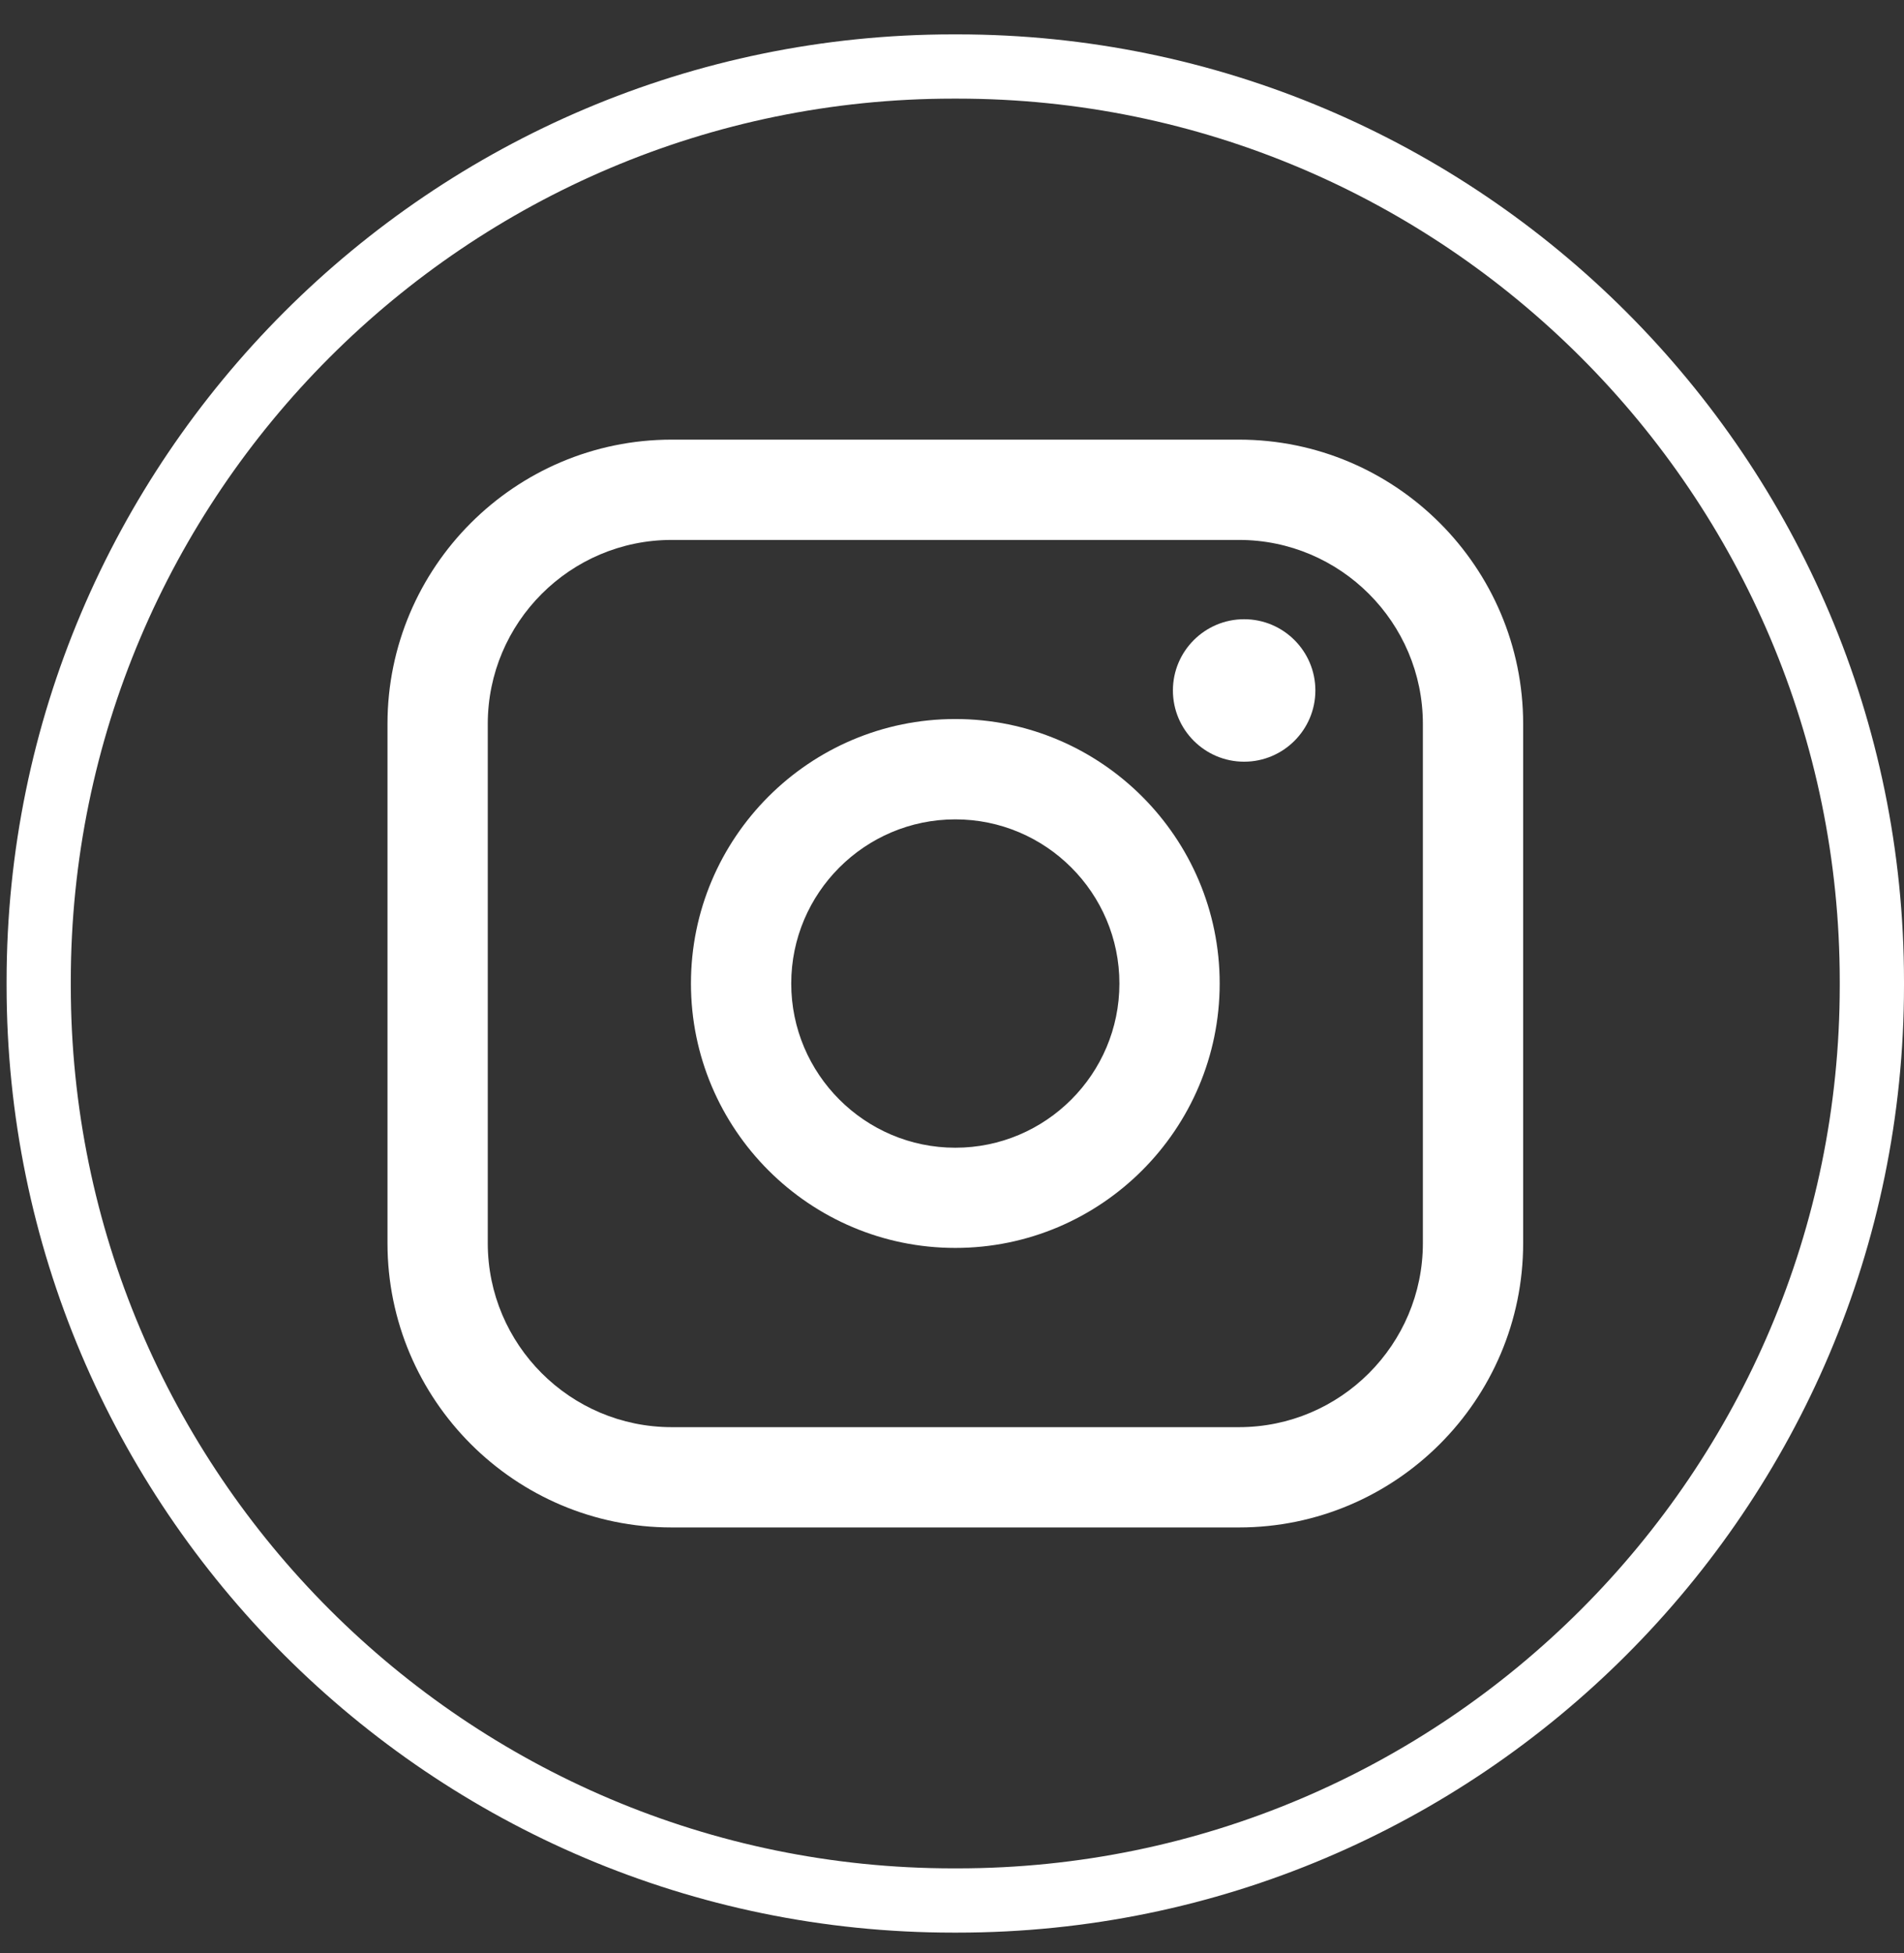
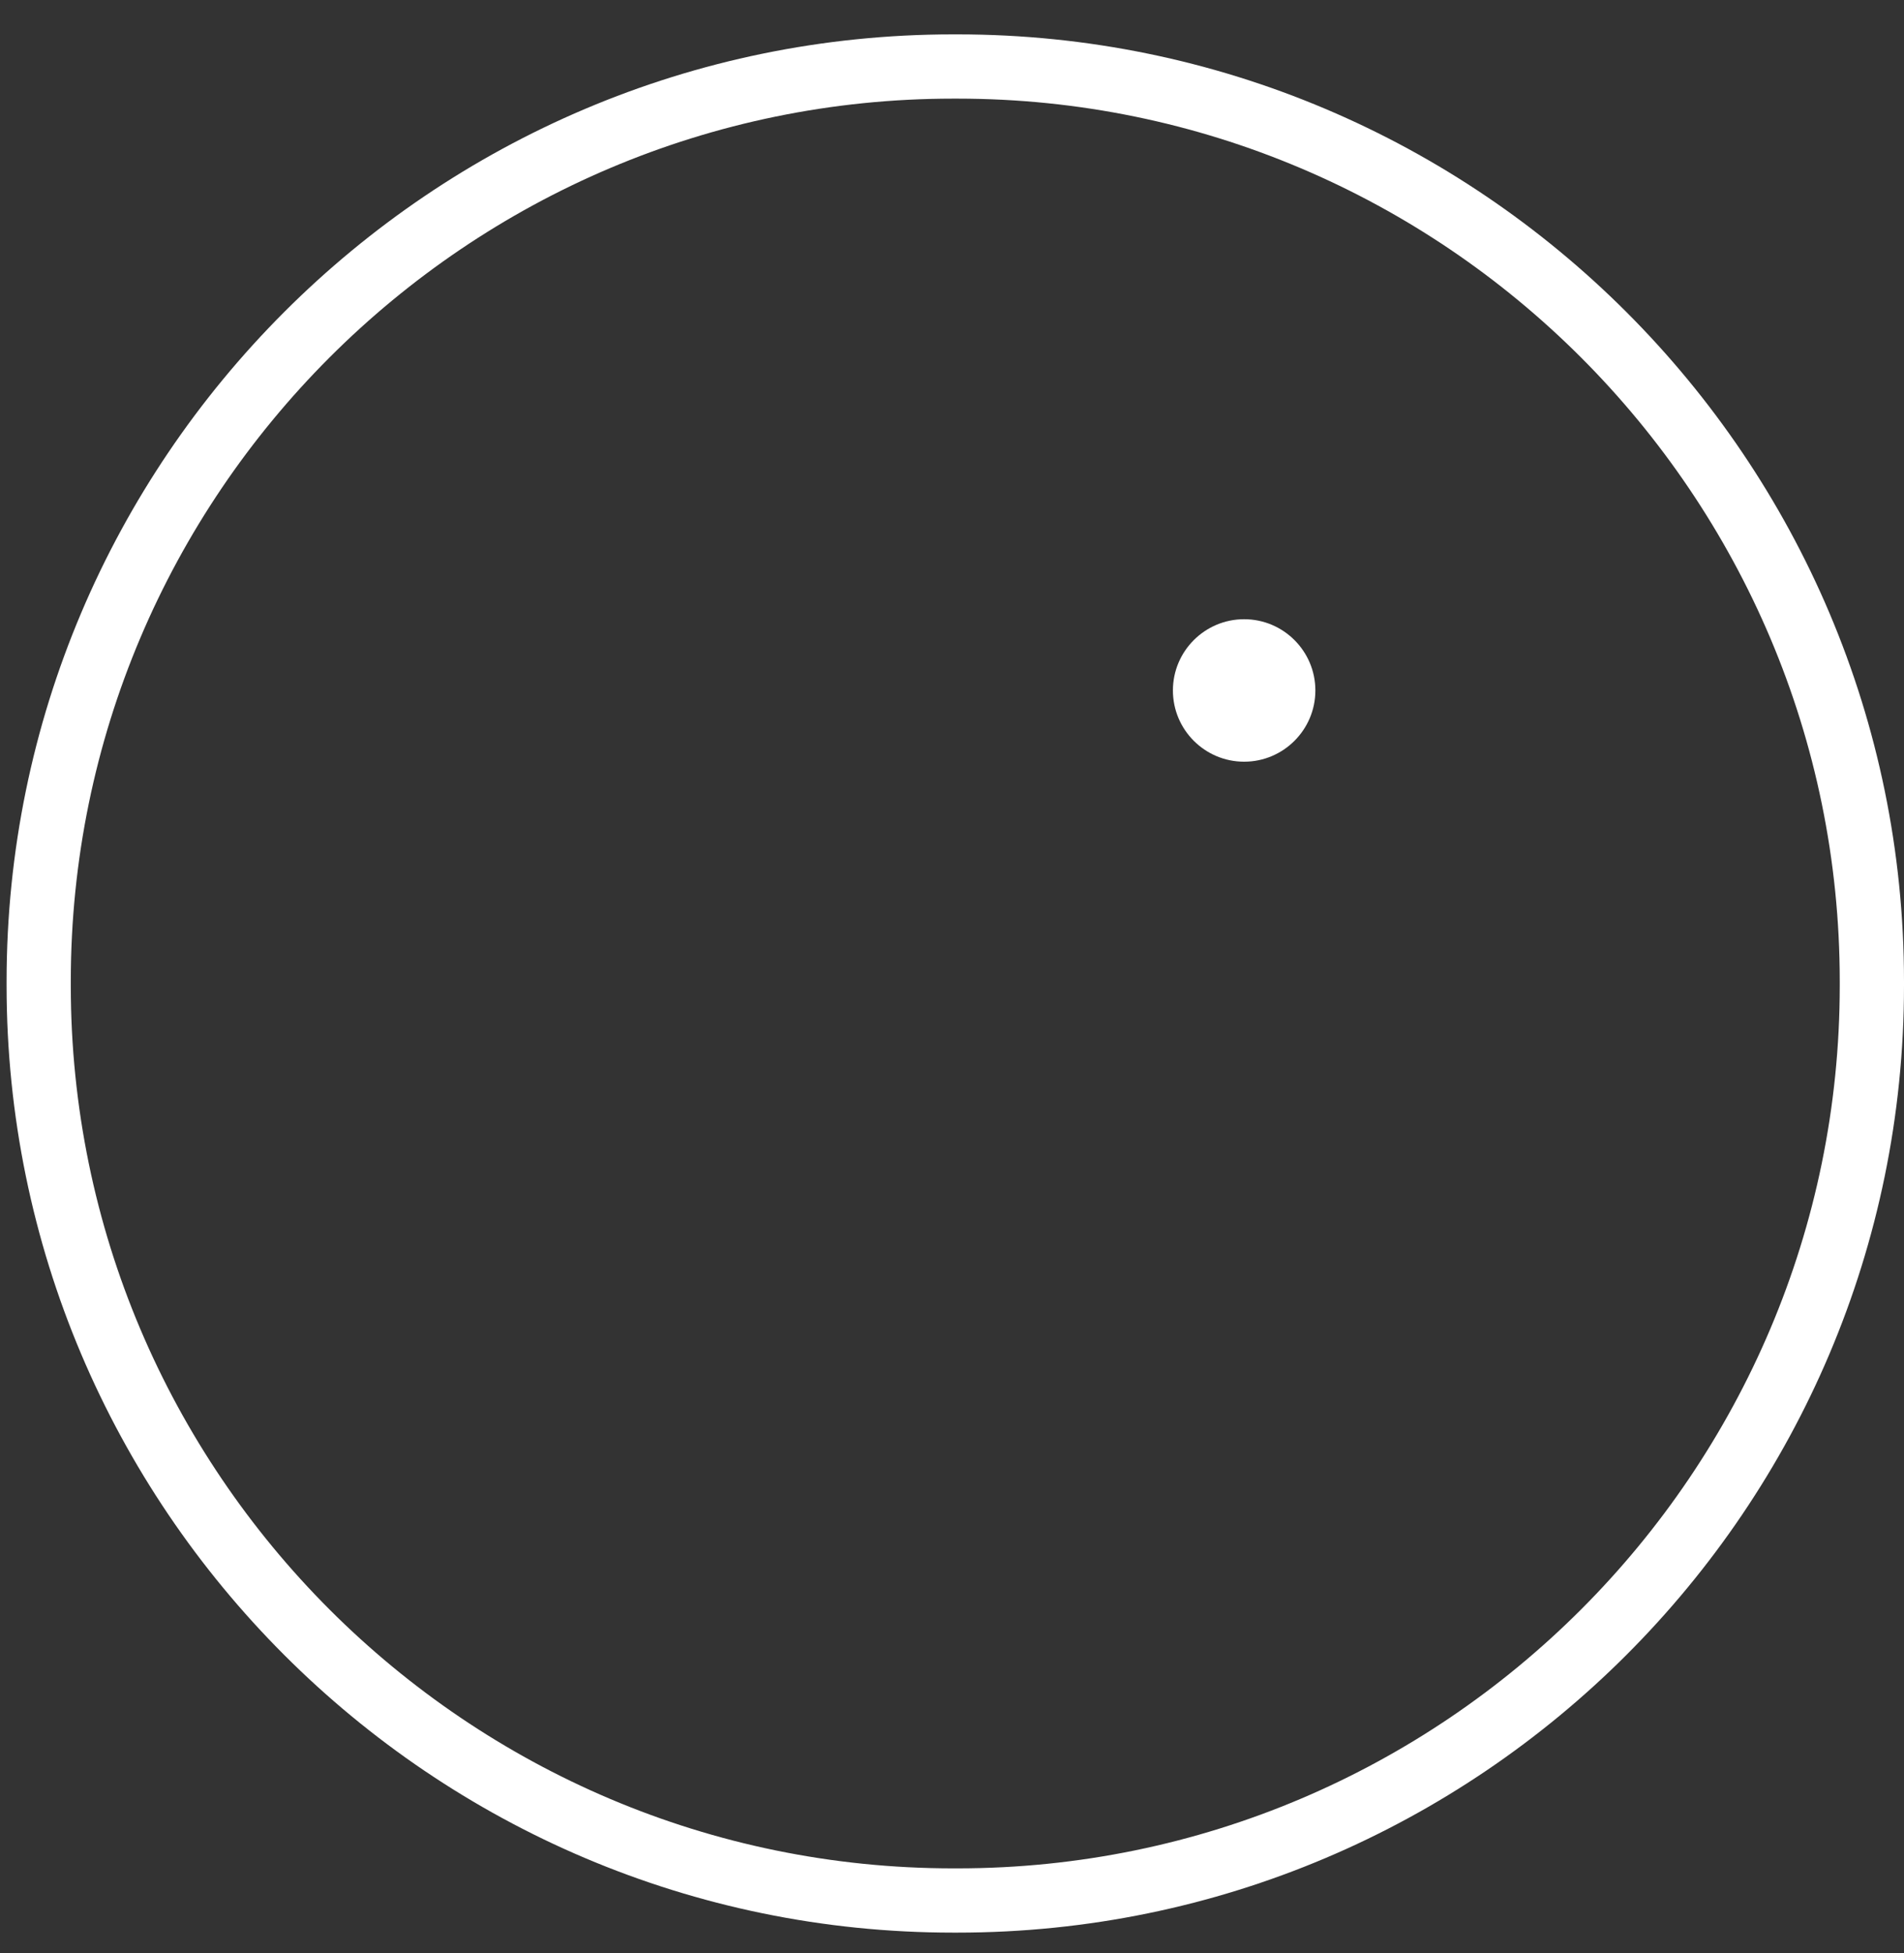
<svg xmlns="http://www.w3.org/2000/svg" width="39" height="40" viewBox="0 0 39 40" fill="none">
  <rect x="0" y="0" width="39" height="40" fill="#333333" stroke="none" />
  <path d="M19.61 39.581H19.525C8.833 39.581 0.135 30.88 0.135 20.185V20.1C0.135 9.405 8.833 0.704 19.525 0.704H19.61C30.302 0.704 39 9.405 39 20.1V20.185C39 30.88 30.302 39.581 19.61 39.581ZM19.525 2.02C9.558 2.02 1.45 10.13 1.45 20.1V20.185C1.45 30.155 9.558 38.265 19.525 38.265H19.61C29.577 38.265 37.684 30.155 37.684 20.185V20.1C37.684 10.13 29.577 2.02 19.61 2.02H19.525Z" fill="white" />
-   <path d="M25.378 9.004H13.759C10.549 9.004 7.937 11.616 7.937 14.827V25.46C7.937 28.671 10.549 31.283 13.759 31.283H25.378C28.587 31.283 31.199 28.671 31.199 25.46V14.827C31.199 11.616 28.587 9.004 25.378 9.004ZM9.991 14.827C9.991 12.749 11.681 11.058 13.759 11.058H25.378C27.455 11.058 29.145 12.749 29.145 14.827V25.46C29.145 27.538 27.455 29.229 25.378 29.229H13.759C11.681 29.229 9.991 27.538 9.991 25.46V14.827Z" fill="white" />
-   <path d="M19.568 25.558C22.553 25.558 24.983 23.129 24.983 20.142C24.983 17.155 22.554 14.726 19.568 14.726C16.582 14.726 14.153 17.155 14.153 20.142C14.153 23.129 16.582 25.558 19.568 25.558ZM19.568 16.781C21.422 16.781 22.929 18.289 22.929 20.143C22.929 21.997 21.422 23.506 19.568 23.506C17.715 23.506 16.207 21.997 16.207 20.143C16.207 18.289 17.715 16.781 19.568 16.781Z" fill="white" />
  <path d="M25.484 15.6C26.288 15.6 26.943 14.946 26.943 14.141C26.943 13.336 26.289 12.682 25.484 12.682C24.679 12.682 24.025 13.336 24.025 14.141C24.025 14.946 24.679 15.6 25.484 15.6Z" fill="white" />
</svg>